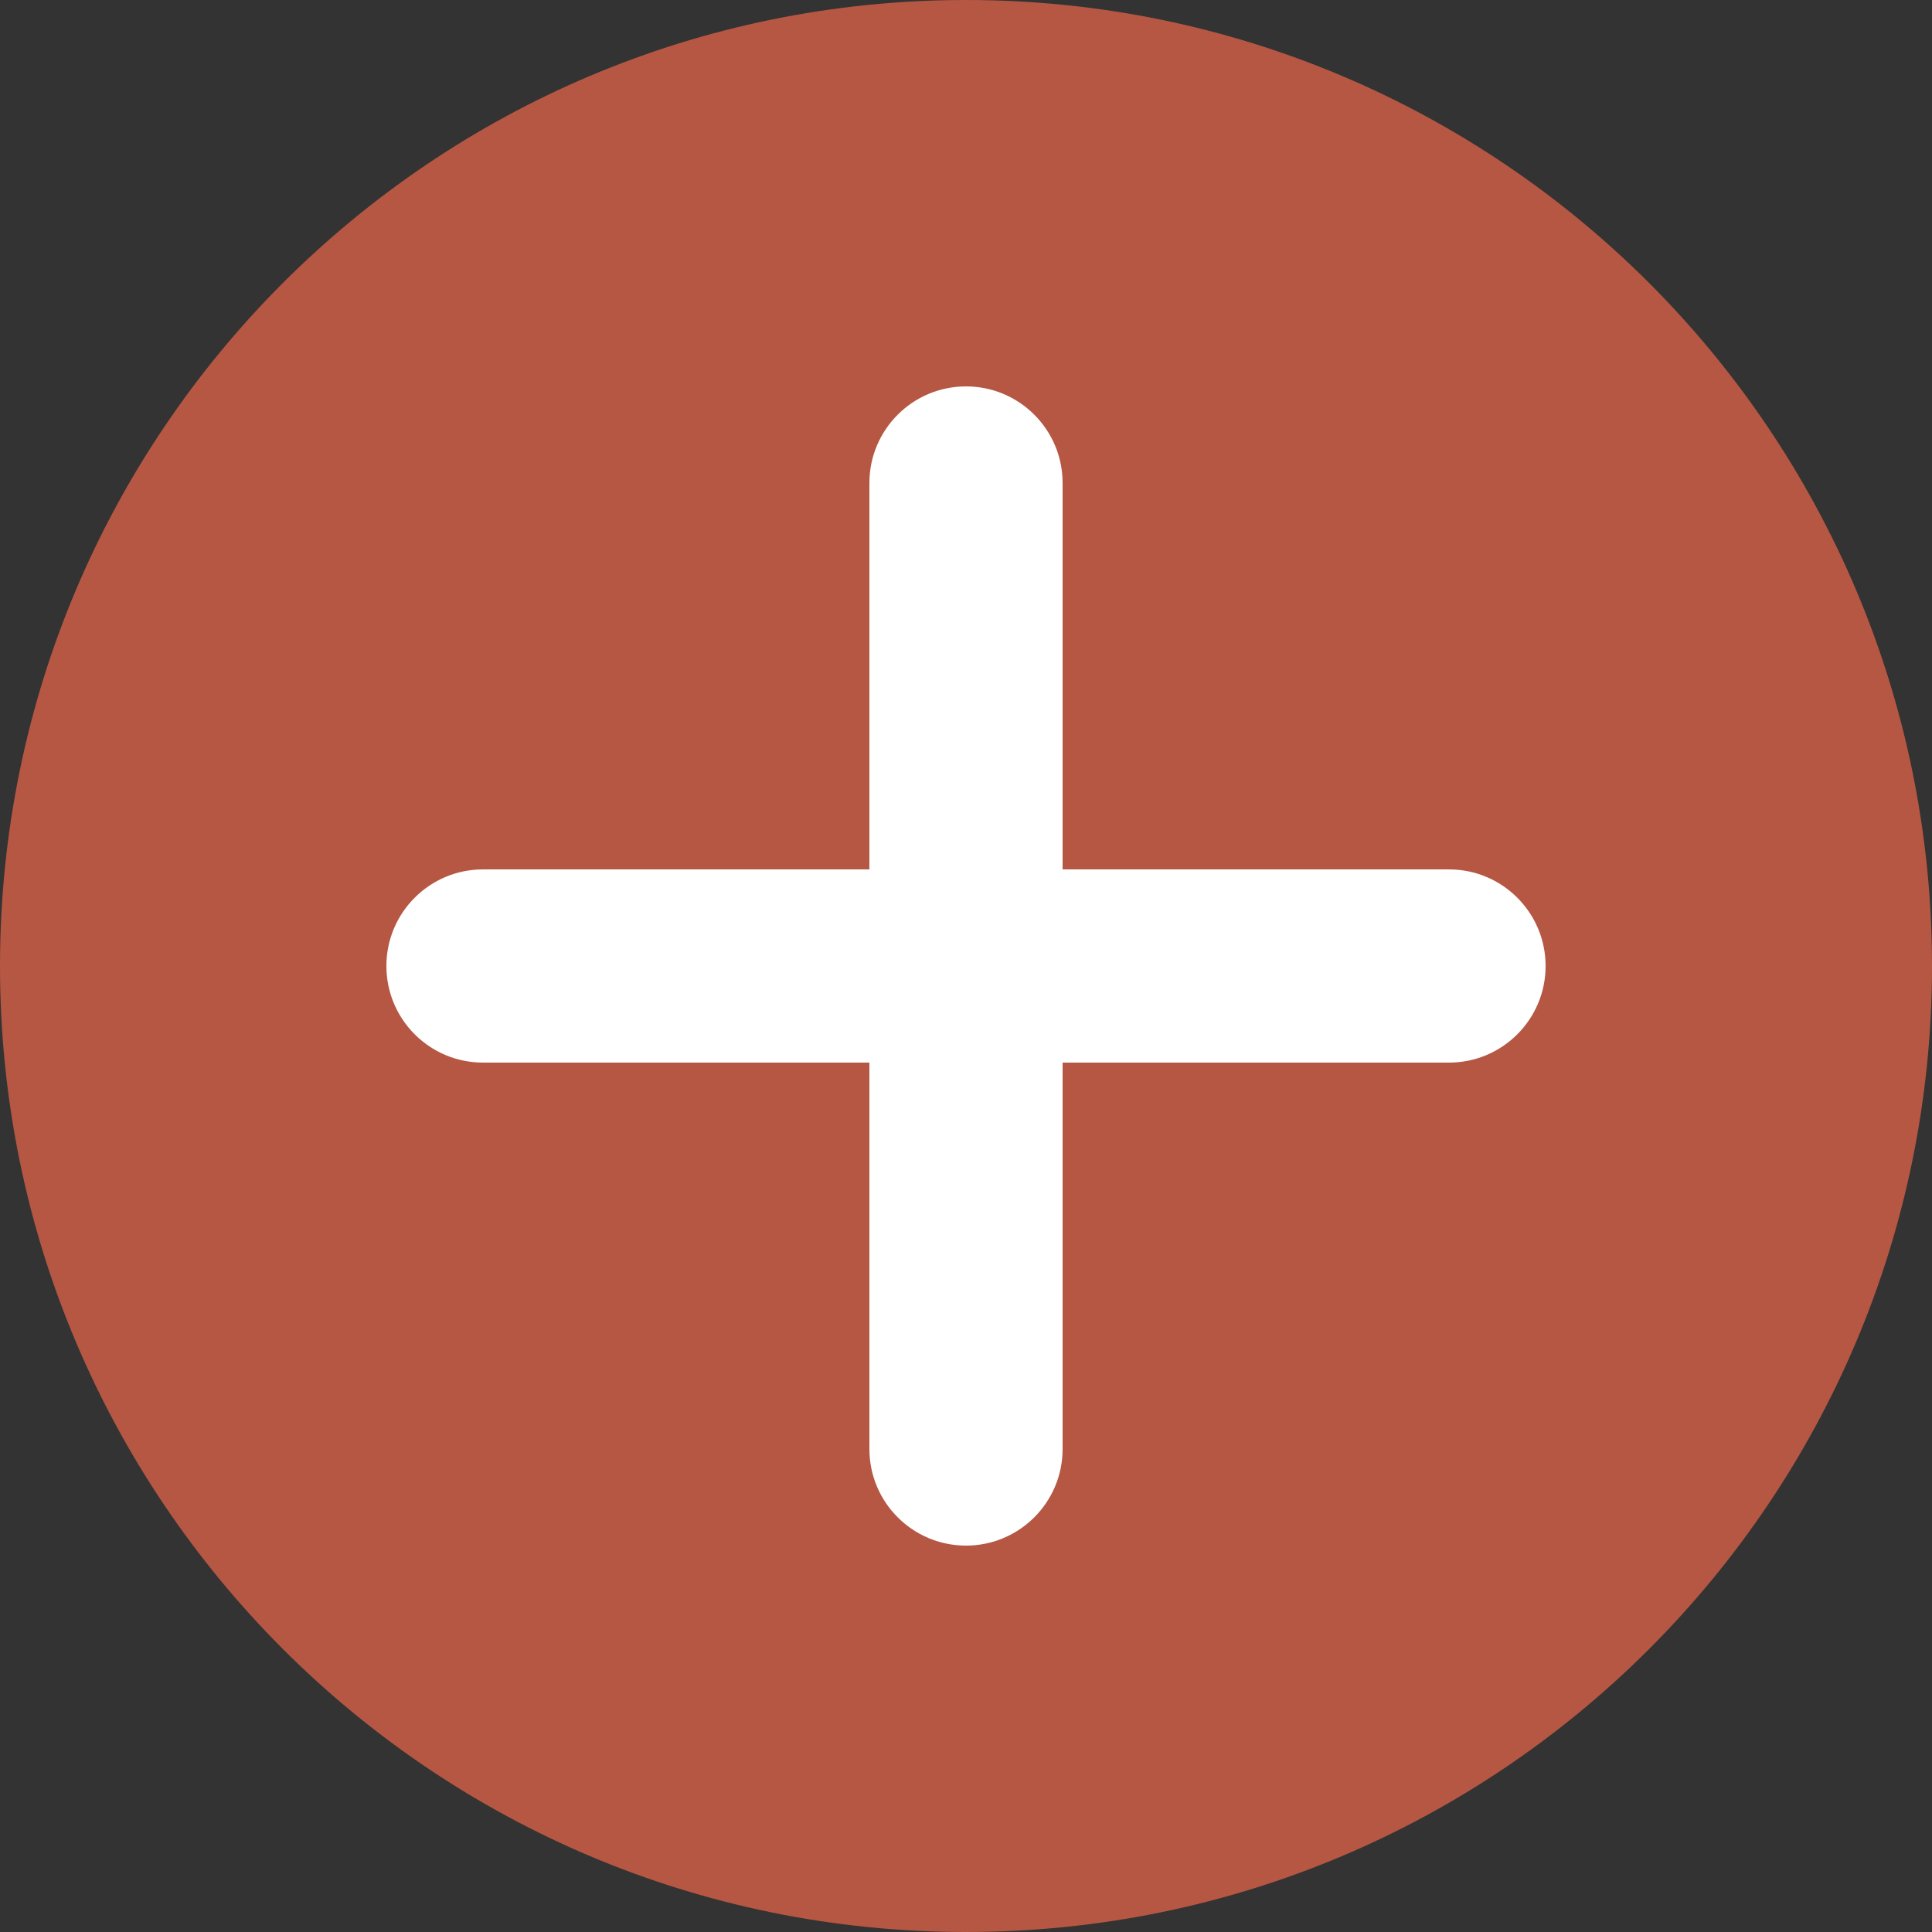
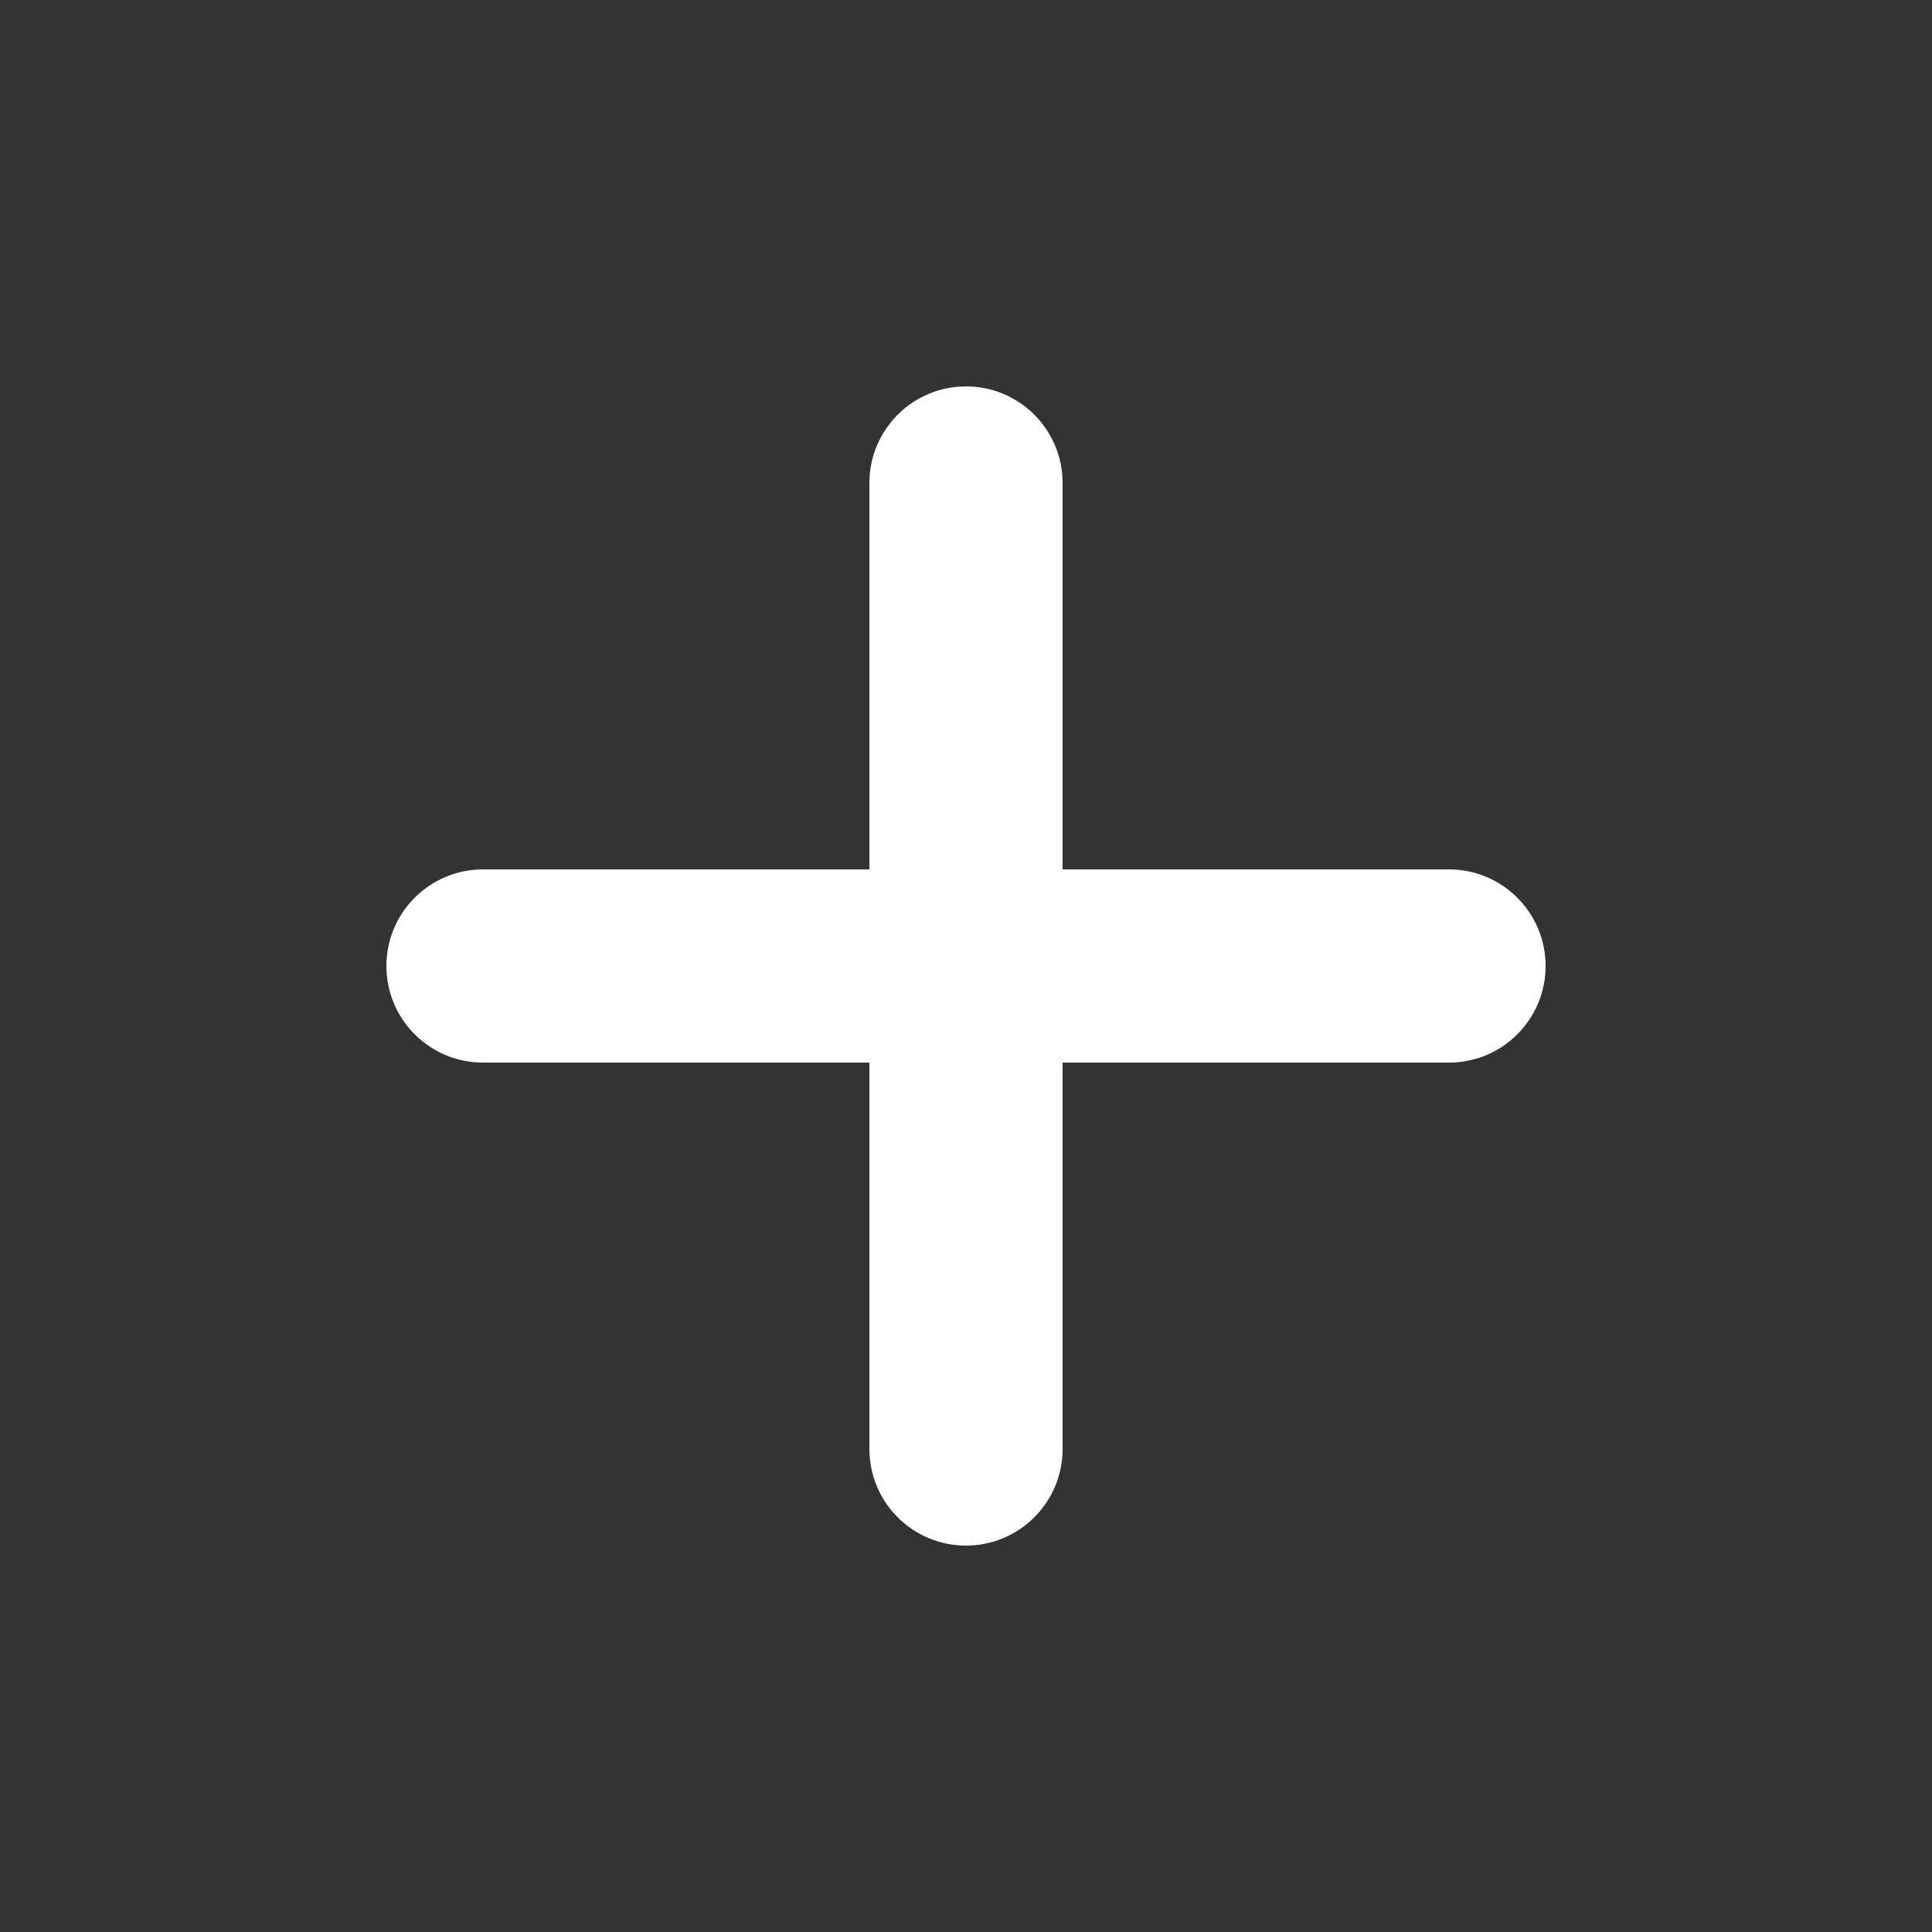
<svg xmlns="http://www.w3.org/2000/svg" width="33" height="33" viewBox="0 0 33 33" fill="none">
  <rect x="0" y="0" width="33" height="33" fill="#333333" stroke="none" />
  <g clip-path="url(#clip0_27_3679)">
-     <path d="M33 16.5C33 7.387 25.613 0 16.5 0C7.387 0 0 7.387 0 16.5C0 25.613 7.387 33 16.5 33C25.613 33 33 25.613 33 16.5Z" fill="#B65743" />
    <path d="M18.15 8.25C18.15 7.339 17.411 6.6 16.5 6.6C15.589 6.6 14.85 7.339 14.85 8.25V24.75C14.85 25.661 15.589 26.4 16.5 26.4C17.411 26.4 18.15 25.661 18.15 24.75V8.25Z" fill="white" />
    <path d="M8.25 14.85C7.339 14.85 6.6 15.589 6.6 16.5C6.6 17.411 7.339 18.15 8.25 18.15H24.75C25.661 18.15 26.4 17.411 26.4 16.5C26.4 15.589 25.661 14.85 24.75 14.85L8.25 14.85Z" fill="white" />
  </g>
  <defs>
    <clipPath id="clip0_27_3679">
      <rect width="33" height="33" fill="white" />
    </clipPath>
  </defs>
</svg>